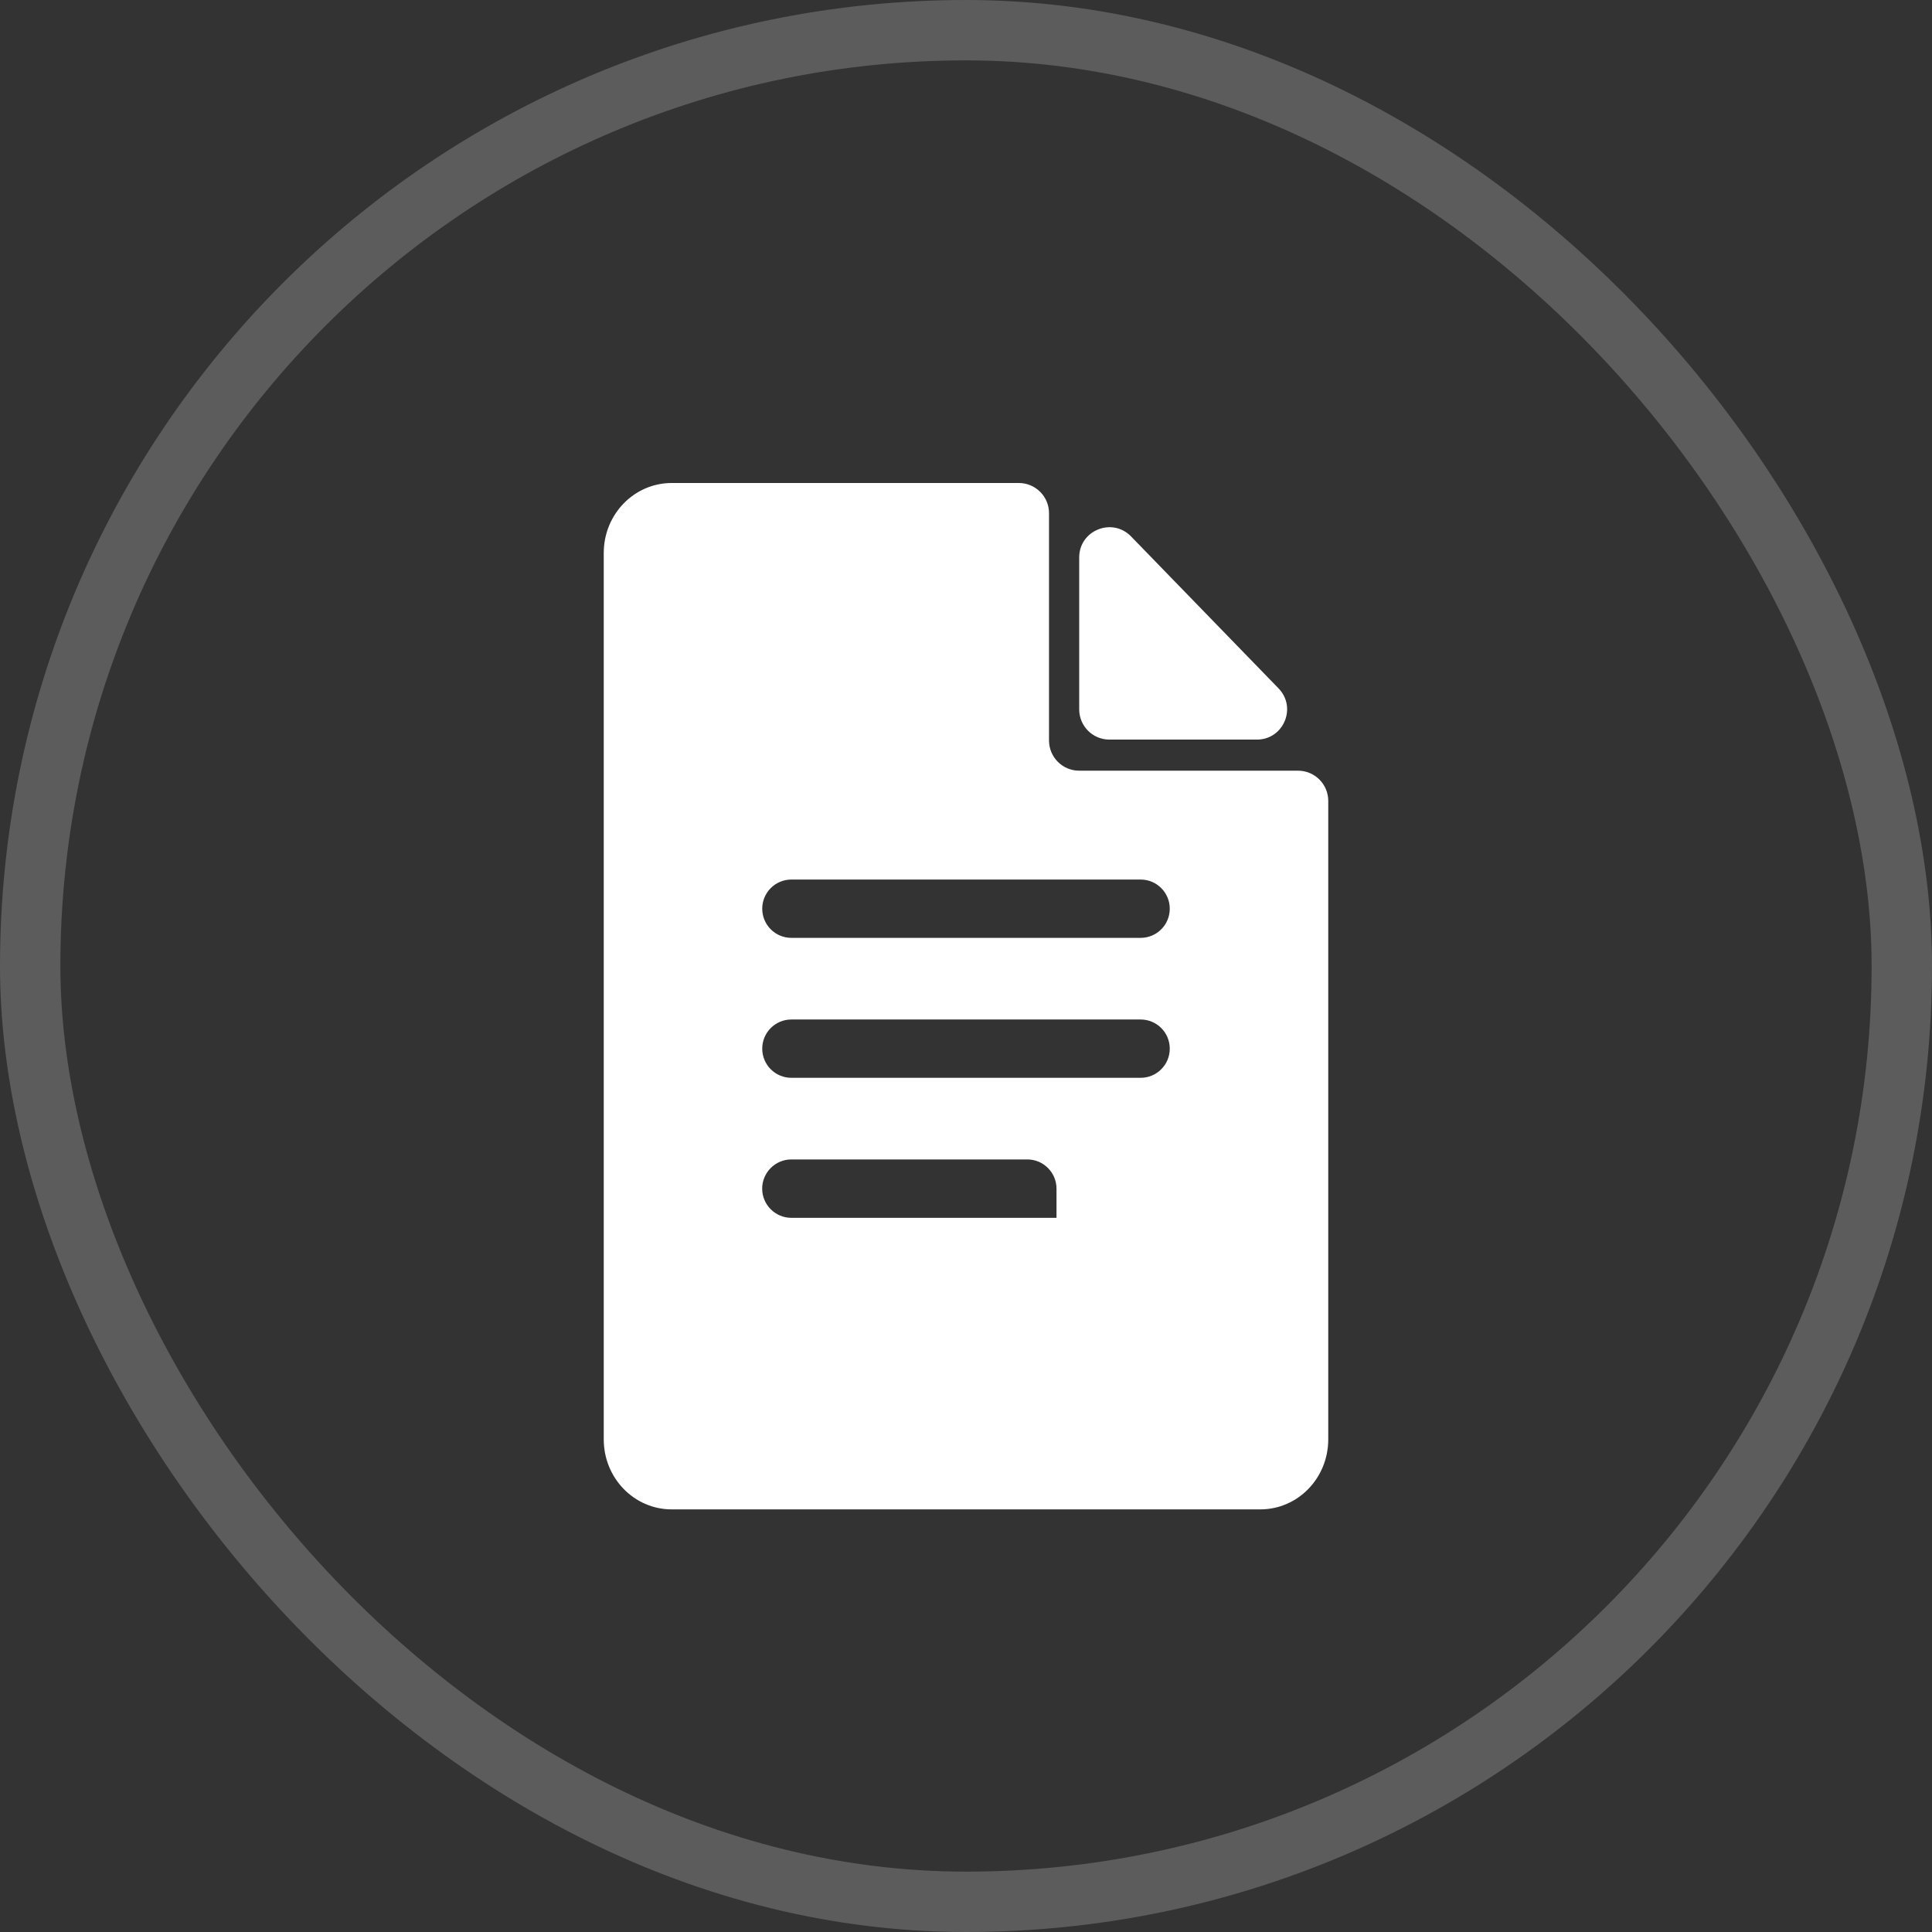
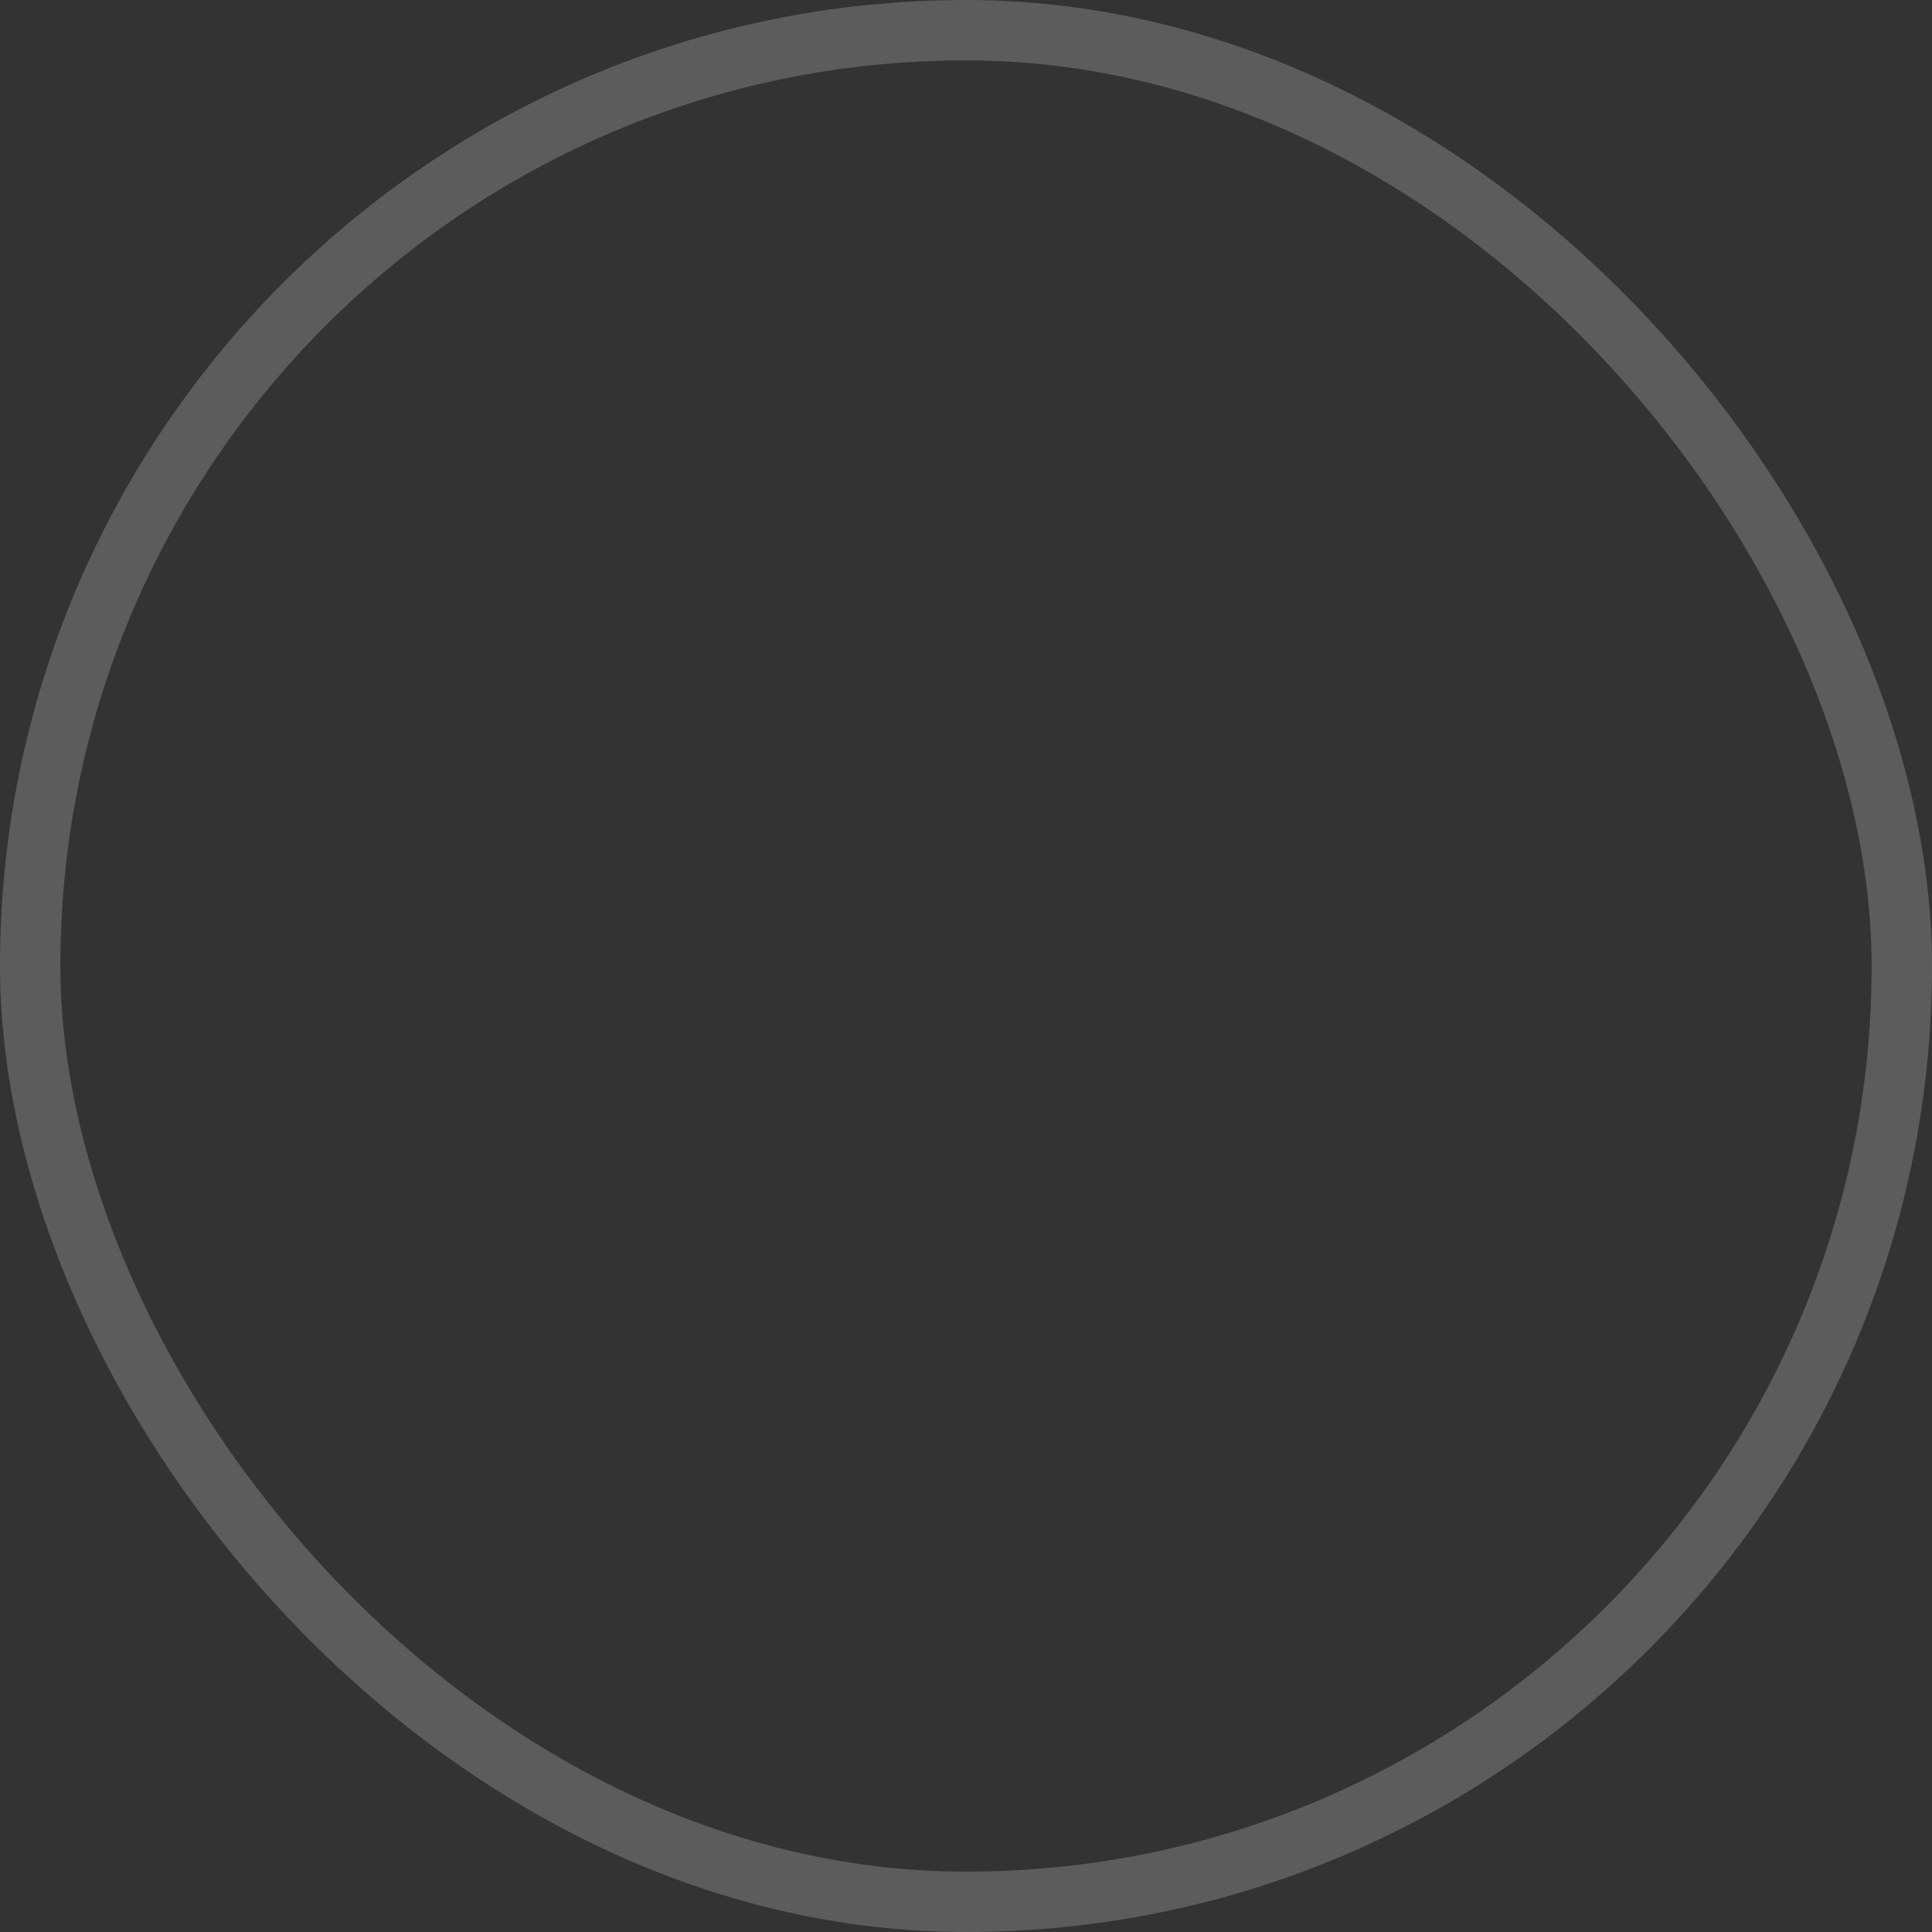
<svg xmlns="http://www.w3.org/2000/svg" width="32" height="32" viewBox="0 0 32 32" fill="none">
  <rect x="0" y="0" width="32" height="32" fill="#333333" stroke="none" />
  <rect x="0.5" y="0.5" width="31" height="31" rx="15.5" stroke="white" stroke-opacity="0.2" />
-   <path d="M17.875 12.765C17.599 12.765 17.375 12.541 17.375 12.265V8.5C17.375 8.224 17.151 8 16.875 8H11.126C10.503 8 10 8.518 10 9.159V23.841C10 24.482 10.503 25 11.125 25H20.875C21.497 25 22 24.482 22 23.841V13.265C22 12.989 21.776 12.765 21.5 12.765H17.875ZM17.5 20.171H13.107C12.841 20.171 12.624 19.954 12.624 19.688C12.624 19.421 12.841 19.204 13.107 19.204H17.016C17.282 19.204 17.499 19.421 17.499 19.688V20.169C17.499 20.17 17.499 20.171 17.5 20.171ZM19.375 17.369C19.375 17.636 19.159 17.852 18.892 17.852H13.108C12.841 17.852 12.625 17.636 12.625 17.369C12.625 17.102 12.841 16.886 13.108 16.886H18.892C19.159 16.886 19.375 17.102 19.375 17.369ZM19.375 15.051C19.375 15.318 19.159 15.534 18.892 15.534H13.108C12.841 15.534 12.625 15.318 12.625 15.051C12.625 14.784 12.841 14.568 13.108 14.568H18.892C19.159 14.568 19.375 14.784 19.375 15.051ZM17.875 11.75C17.875 12.026 18.099 12.25 18.375 12.25H20.818C21.26 12.25 21.484 11.719 21.177 11.402L18.734 8.885C18.421 8.563 17.875 8.784 17.875 9.233V11.75Z" fill="white" />
</svg>